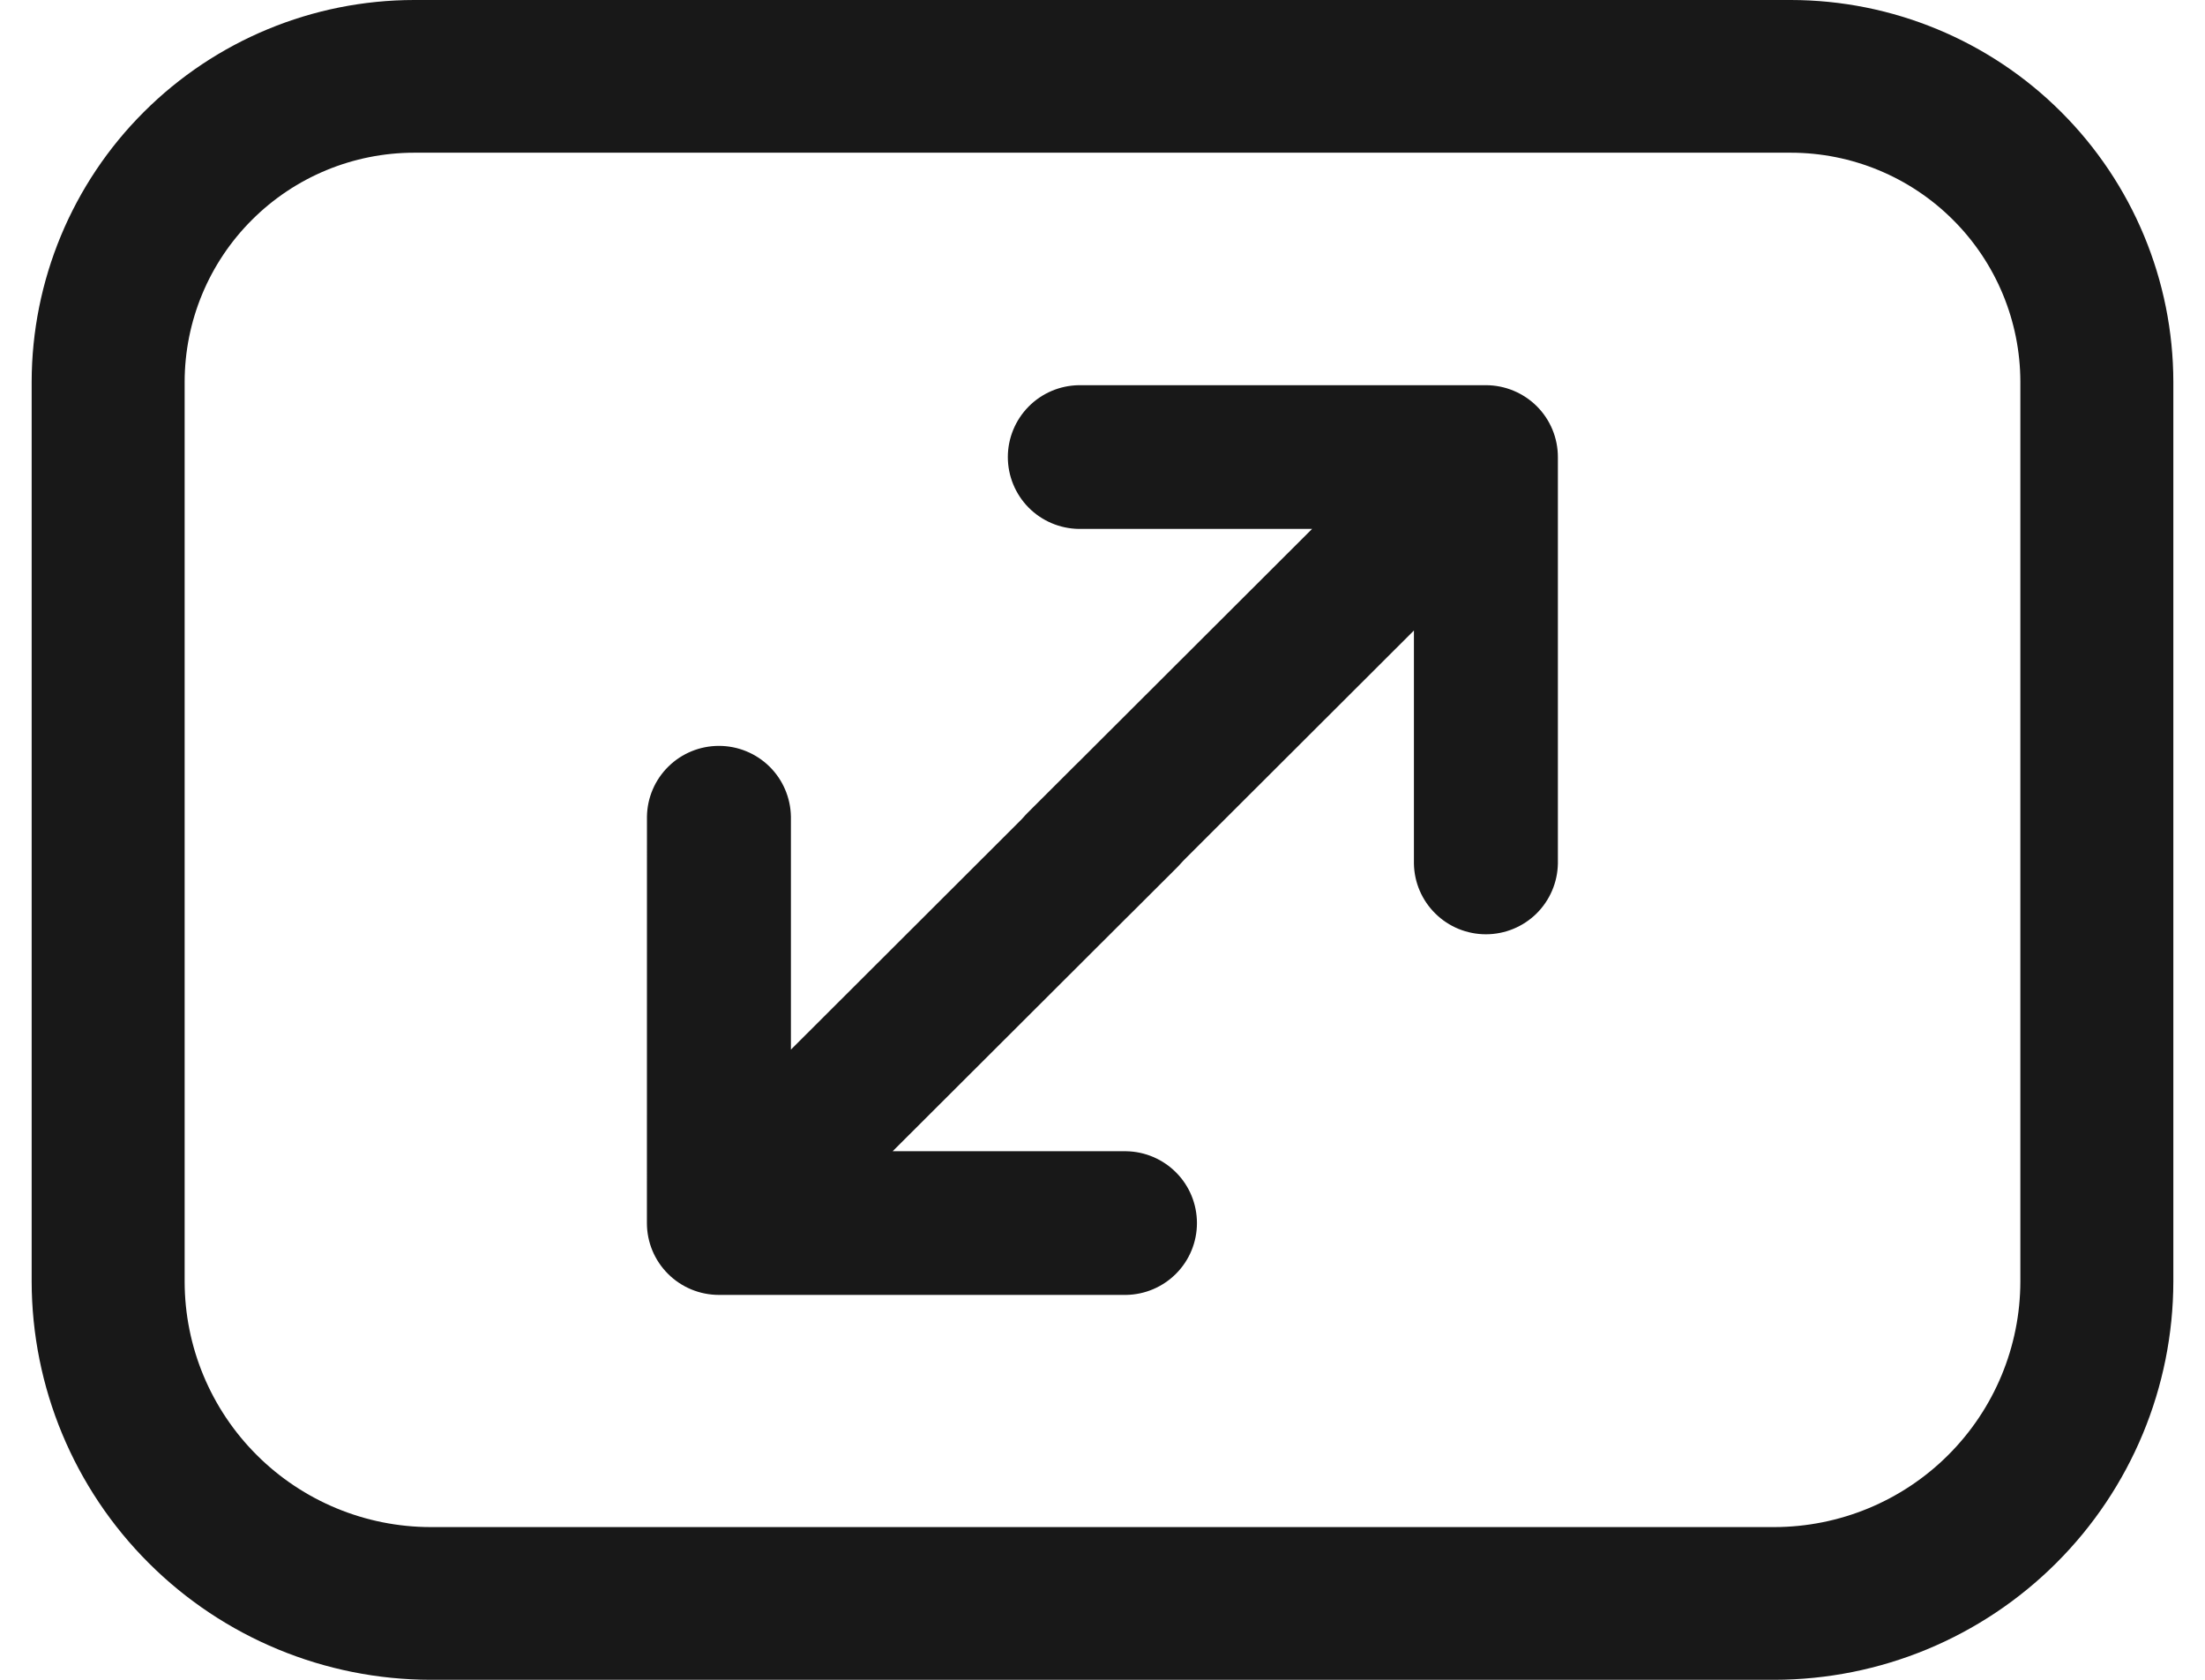
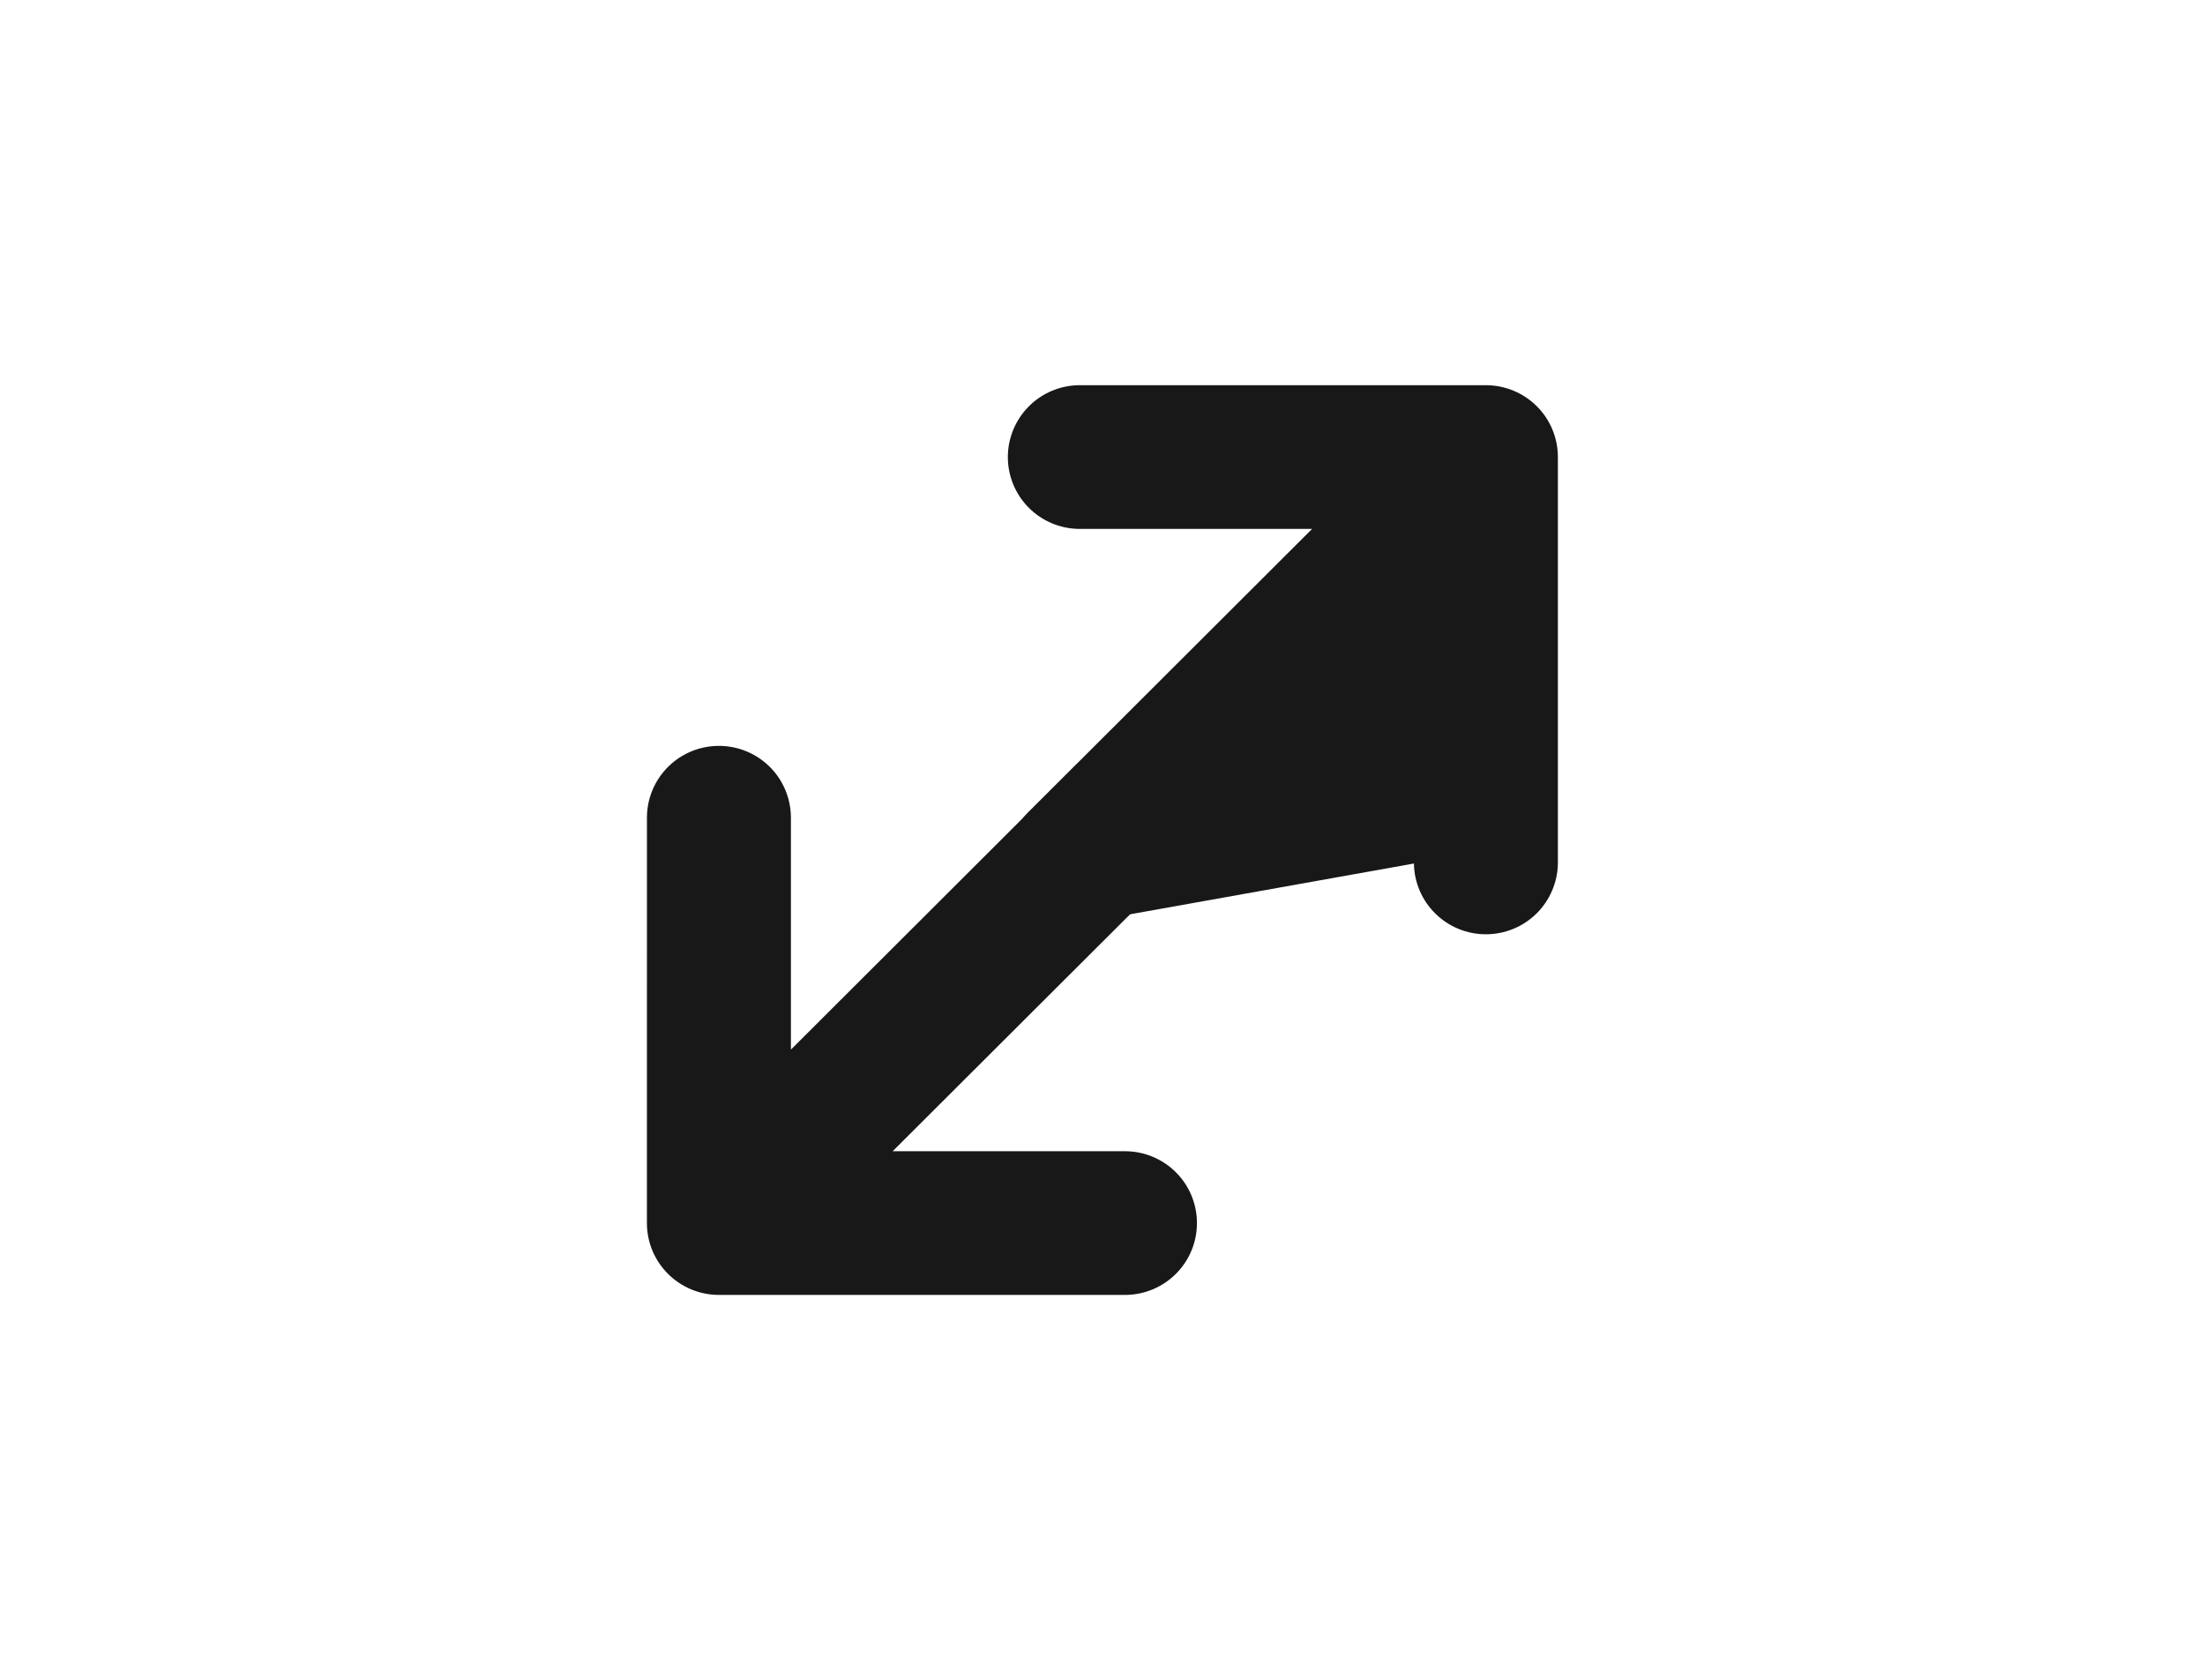
<svg xmlns="http://www.w3.org/2000/svg" width="42" height="32" viewBox="0 0 42 32" fill="none">
-   <path d="M34.112 0H7.888C5.957 0.002 4.105 0.769 2.74 2.133C1.374 3.496 0.606 5.345 0.603 7.273V24.413C0.606 26.424 1.407 28.353 2.832 29.775C4.256 31.198 6.188 31.998 8.203 32H33.797C35.812 31.998 37.743 31.198 39.168 29.775C40.593 28.353 41.394 26.424 41.397 24.413V7.273C41.394 5.345 40.626 3.496 39.26 2.133C37.895 0.769 36.043 0.002 34.112 0ZM38.483 24.413C38.481 25.654 37.987 26.842 37.108 27.719C36.23 28.596 35.039 29.089 33.797 29.091H8.203C6.961 29.09 5.769 28.596 4.891 27.719C4.012 26.842 3.518 25.653 3.517 24.413V7.273C3.519 6.116 3.979 5.007 4.799 4.189C5.618 3.37 6.729 2.91 7.888 2.909H34.112C35.271 2.91 36.382 3.37 37.201 4.189C38.021 5.007 38.481 6.116 38.483 7.273V24.413Z" fill="#181818" />
-   <path d="M29.674 8.707C29.674 8.344 29.53 7.996 29.273 7.739C29.015 7.483 28.667 7.338 28.303 7.338L20.547 7.338C20.187 7.344 19.844 7.49 19.591 7.747C19.339 8.003 19.197 8.348 19.197 8.707C19.197 9.067 19.339 9.412 19.591 9.668C19.844 9.924 20.187 10.07 20.547 10.076L24.993 10.075L19.576 15.483C19.319 15.74 19.175 16.088 19.175 16.451C19.175 16.814 19.319 17.162 19.576 17.419C19.834 17.676 20.182 17.82 20.546 17.82C20.91 17.82 21.258 17.676 21.515 17.419L26.932 12.011L26.932 16.45C26.937 16.809 27.084 17.152 27.341 17.404C27.597 17.657 27.943 17.798 28.303 17.798C28.663 17.798 29.008 17.657 29.265 17.405C29.521 17.152 29.668 16.81 29.674 16.45L29.674 8.707Z" fill="#181818" />
+   <path d="M29.674 8.707C29.674 8.344 29.53 7.996 29.273 7.739C29.015 7.483 28.667 7.338 28.303 7.338L20.547 7.338C20.187 7.344 19.844 7.49 19.591 7.747C19.339 8.003 19.197 8.348 19.197 8.707C19.197 9.067 19.339 9.412 19.591 9.668C19.844 9.924 20.187 10.07 20.547 10.076L24.993 10.075L19.576 15.483C19.319 15.74 19.175 16.088 19.175 16.451C19.175 16.814 19.319 17.162 19.576 17.419C19.834 17.676 20.182 17.82 20.546 17.82C20.91 17.82 21.258 17.676 21.515 17.419L26.932 16.45C26.937 16.809 27.084 17.152 27.341 17.404C27.597 17.657 27.943 17.798 28.303 17.798C28.663 17.798 29.008 17.657 29.265 17.405C29.521 17.152 29.668 16.81 29.674 16.45L29.674 8.707Z" fill="#181818" />
  <path d="M12.322 23.3C12.322 23.663 12.467 24.011 12.724 24.267C12.981 24.524 13.33 24.668 13.693 24.668H21.449C21.809 24.663 22.152 24.516 22.405 24.26C22.658 24.004 22.799 23.659 22.799 23.3C22.799 22.94 22.658 22.595 22.405 22.339C22.152 22.083 21.809 21.936 21.449 21.931L17.003 21.931L22.42 16.524C22.677 16.267 22.822 15.919 22.822 15.556C22.822 15.193 22.677 14.845 22.42 14.588C22.163 14.331 21.814 14.187 21.45 14.187C21.087 14.187 20.738 14.331 20.481 14.588L15.065 19.995L15.065 15.557C15.059 15.197 14.912 14.854 14.656 14.602C14.399 14.35 14.054 14.209 13.694 14.209C13.334 14.209 12.988 14.35 12.732 14.602C12.475 14.854 12.328 15.197 12.323 15.557L12.322 23.3Z" fill="#181818" />
</svg>